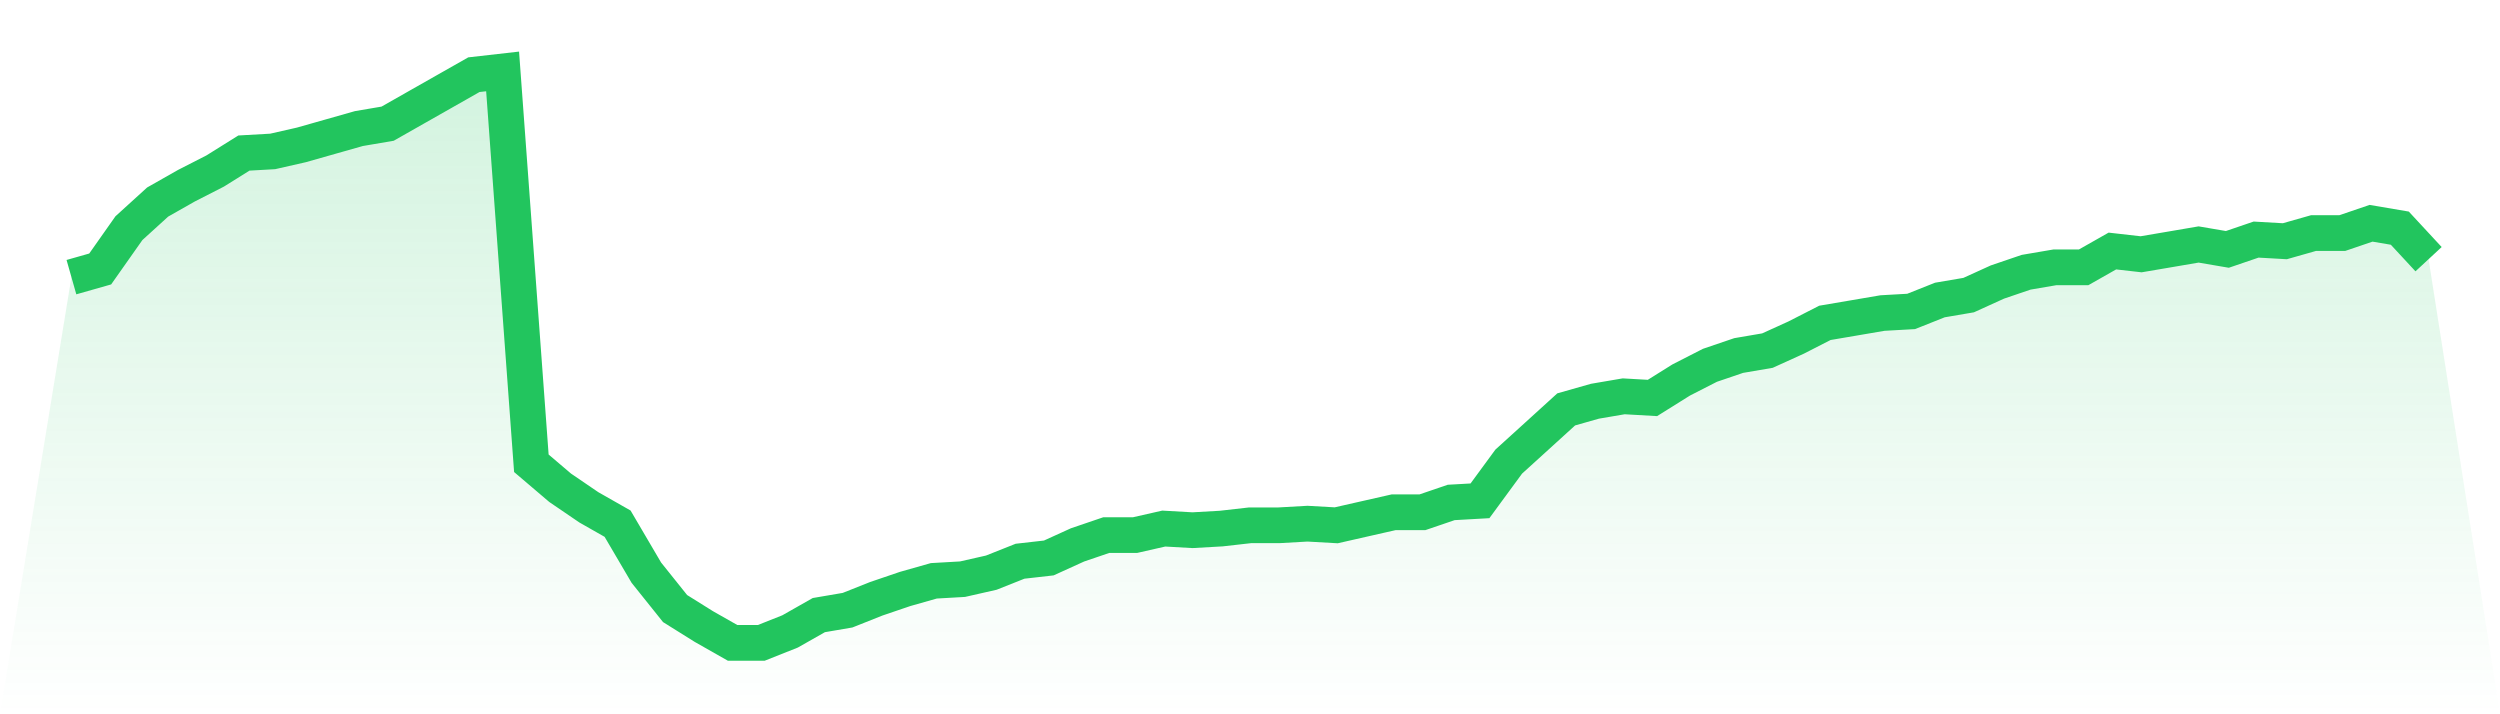
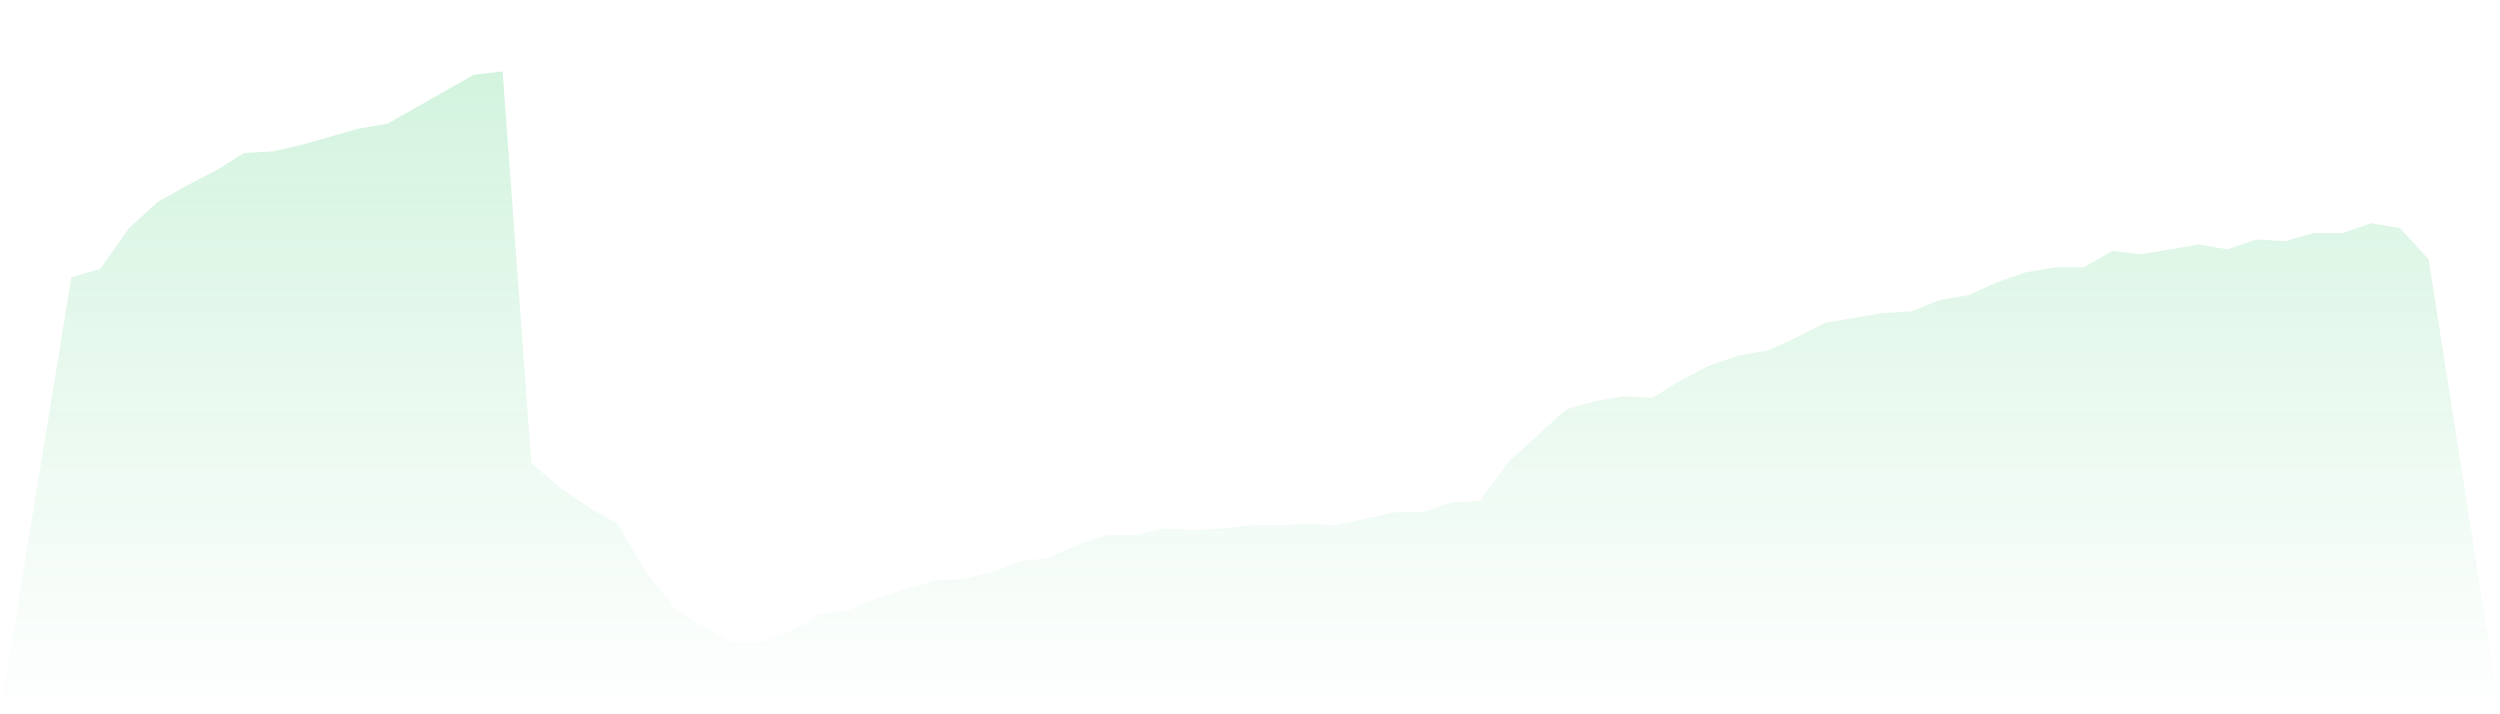
<svg xmlns="http://www.w3.org/2000/svg" viewBox="0 0 140 40">
  <defs>
    <linearGradient id="gradient" x1="0" x2="0" y1="0" y2="1">
      <stop offset="0%" stop-color="#22c55e" stop-opacity="0.2" />
      <stop offset="100%" stop-color="#22c55e" stop-opacity="0" />
    </linearGradient>
  </defs>
  <path d="M4,15.52 L4,15.52 L5.61,15.063 L7.22,12.777 L8.829,11.314 L10.439,10.4 L12.049,9.577 L13.659,8.571 L15.268,8.48 L16.878,8.114 L18.488,7.657 L20.098,7.2 L21.707,6.926 L23.317,6.011 L24.927,5.097 L26.537,4.183 L28.146,4 L29.756,25.943 L31.366,27.314 L32.976,28.411 L34.585,29.326 L36.195,32.069 L37.805,34.08 L39.415,35.086 L41.024,36 L42.634,36 L44.244,35.36 L45.854,34.446 L47.463,34.171 L49.073,33.531 L50.683,32.983 L52.293,32.526 L53.902,32.434 L55.512,32.069 L57.122,31.429 L58.732,31.246 L60.341,30.514 L61.951,29.966 L63.561,29.966 L65.171,29.6 L66.78,29.691 L68.39,29.6 L70,29.417 L71.61,29.417 L73.22,29.326 L74.829,29.417 L76.439,29.051 L78.049,28.686 L79.659,28.686 L81.268,28.137 L82.878,28.046 L84.488,25.851 L86.098,24.389 L87.707,22.926 L89.317,22.469 L90.927,22.194 L92.537,22.286 L94.146,21.28 L95.756,20.457 L97.366,19.909 L98.976,19.634 L100.585,18.903 L102.195,18.08 L103.805,17.806 L105.415,17.531 L107.024,17.44 L108.634,16.8 L110.244,16.526 L111.854,15.794 L113.463,15.246 L115.073,14.971 L116.683,14.971 L118.293,14.057 L119.902,14.24 L121.512,13.966 L123.122,13.691 L124.732,13.966 L126.341,13.417 L127.951,13.509 L129.561,13.051 L131.171,13.051 L132.78,12.503 L134.39,12.777 L136,14.514 L140,40 L0,40 z" fill="url(#gradient)" />
-   <path d="M4,15.52 L4,15.52 L5.61,15.063 L7.22,12.777 L8.829,11.314 L10.439,10.4 L12.049,9.577 L13.659,8.571 L15.268,8.48 L16.878,8.114 L18.488,7.657 L20.098,7.2 L21.707,6.926 L23.317,6.011 L24.927,5.097 L26.537,4.183 L28.146,4 L29.756,25.943 L31.366,27.314 L32.976,28.411 L34.585,29.326 L36.195,32.069 L37.805,34.08 L39.415,35.086 L41.024,36 L42.634,36 L44.244,35.36 L45.854,34.446 L47.463,34.171 L49.073,33.531 L50.683,32.983 L52.293,32.526 L53.902,32.434 L55.512,32.069 L57.122,31.429 L58.732,31.246 L60.341,30.514 L61.951,29.966 L63.561,29.966 L65.171,29.6 L66.78,29.691 L68.39,29.6 L70,29.417 L71.61,29.417 L73.22,29.326 L74.829,29.417 L76.439,29.051 L78.049,28.686 L79.659,28.686 L81.268,28.137 L82.878,28.046 L84.488,25.851 L86.098,24.389 L87.707,22.926 L89.317,22.469 L90.927,22.194 L92.537,22.286 L94.146,21.28 L95.756,20.457 L97.366,19.909 L98.976,19.634 L100.585,18.903 L102.195,18.08 L103.805,17.806 L105.415,17.531 L107.024,17.44 L108.634,16.8 L110.244,16.526 L111.854,15.794 L113.463,15.246 L115.073,14.971 L116.683,14.971 L118.293,14.057 L119.902,14.24 L121.512,13.966 L123.122,13.691 L124.732,13.966 L126.341,13.417 L127.951,13.509 L129.561,13.051 L131.171,13.051 L132.78,12.503 L134.39,12.777 L136,14.514" fill="none" stroke="#22c55e" stroke-width="2" />
</svg>